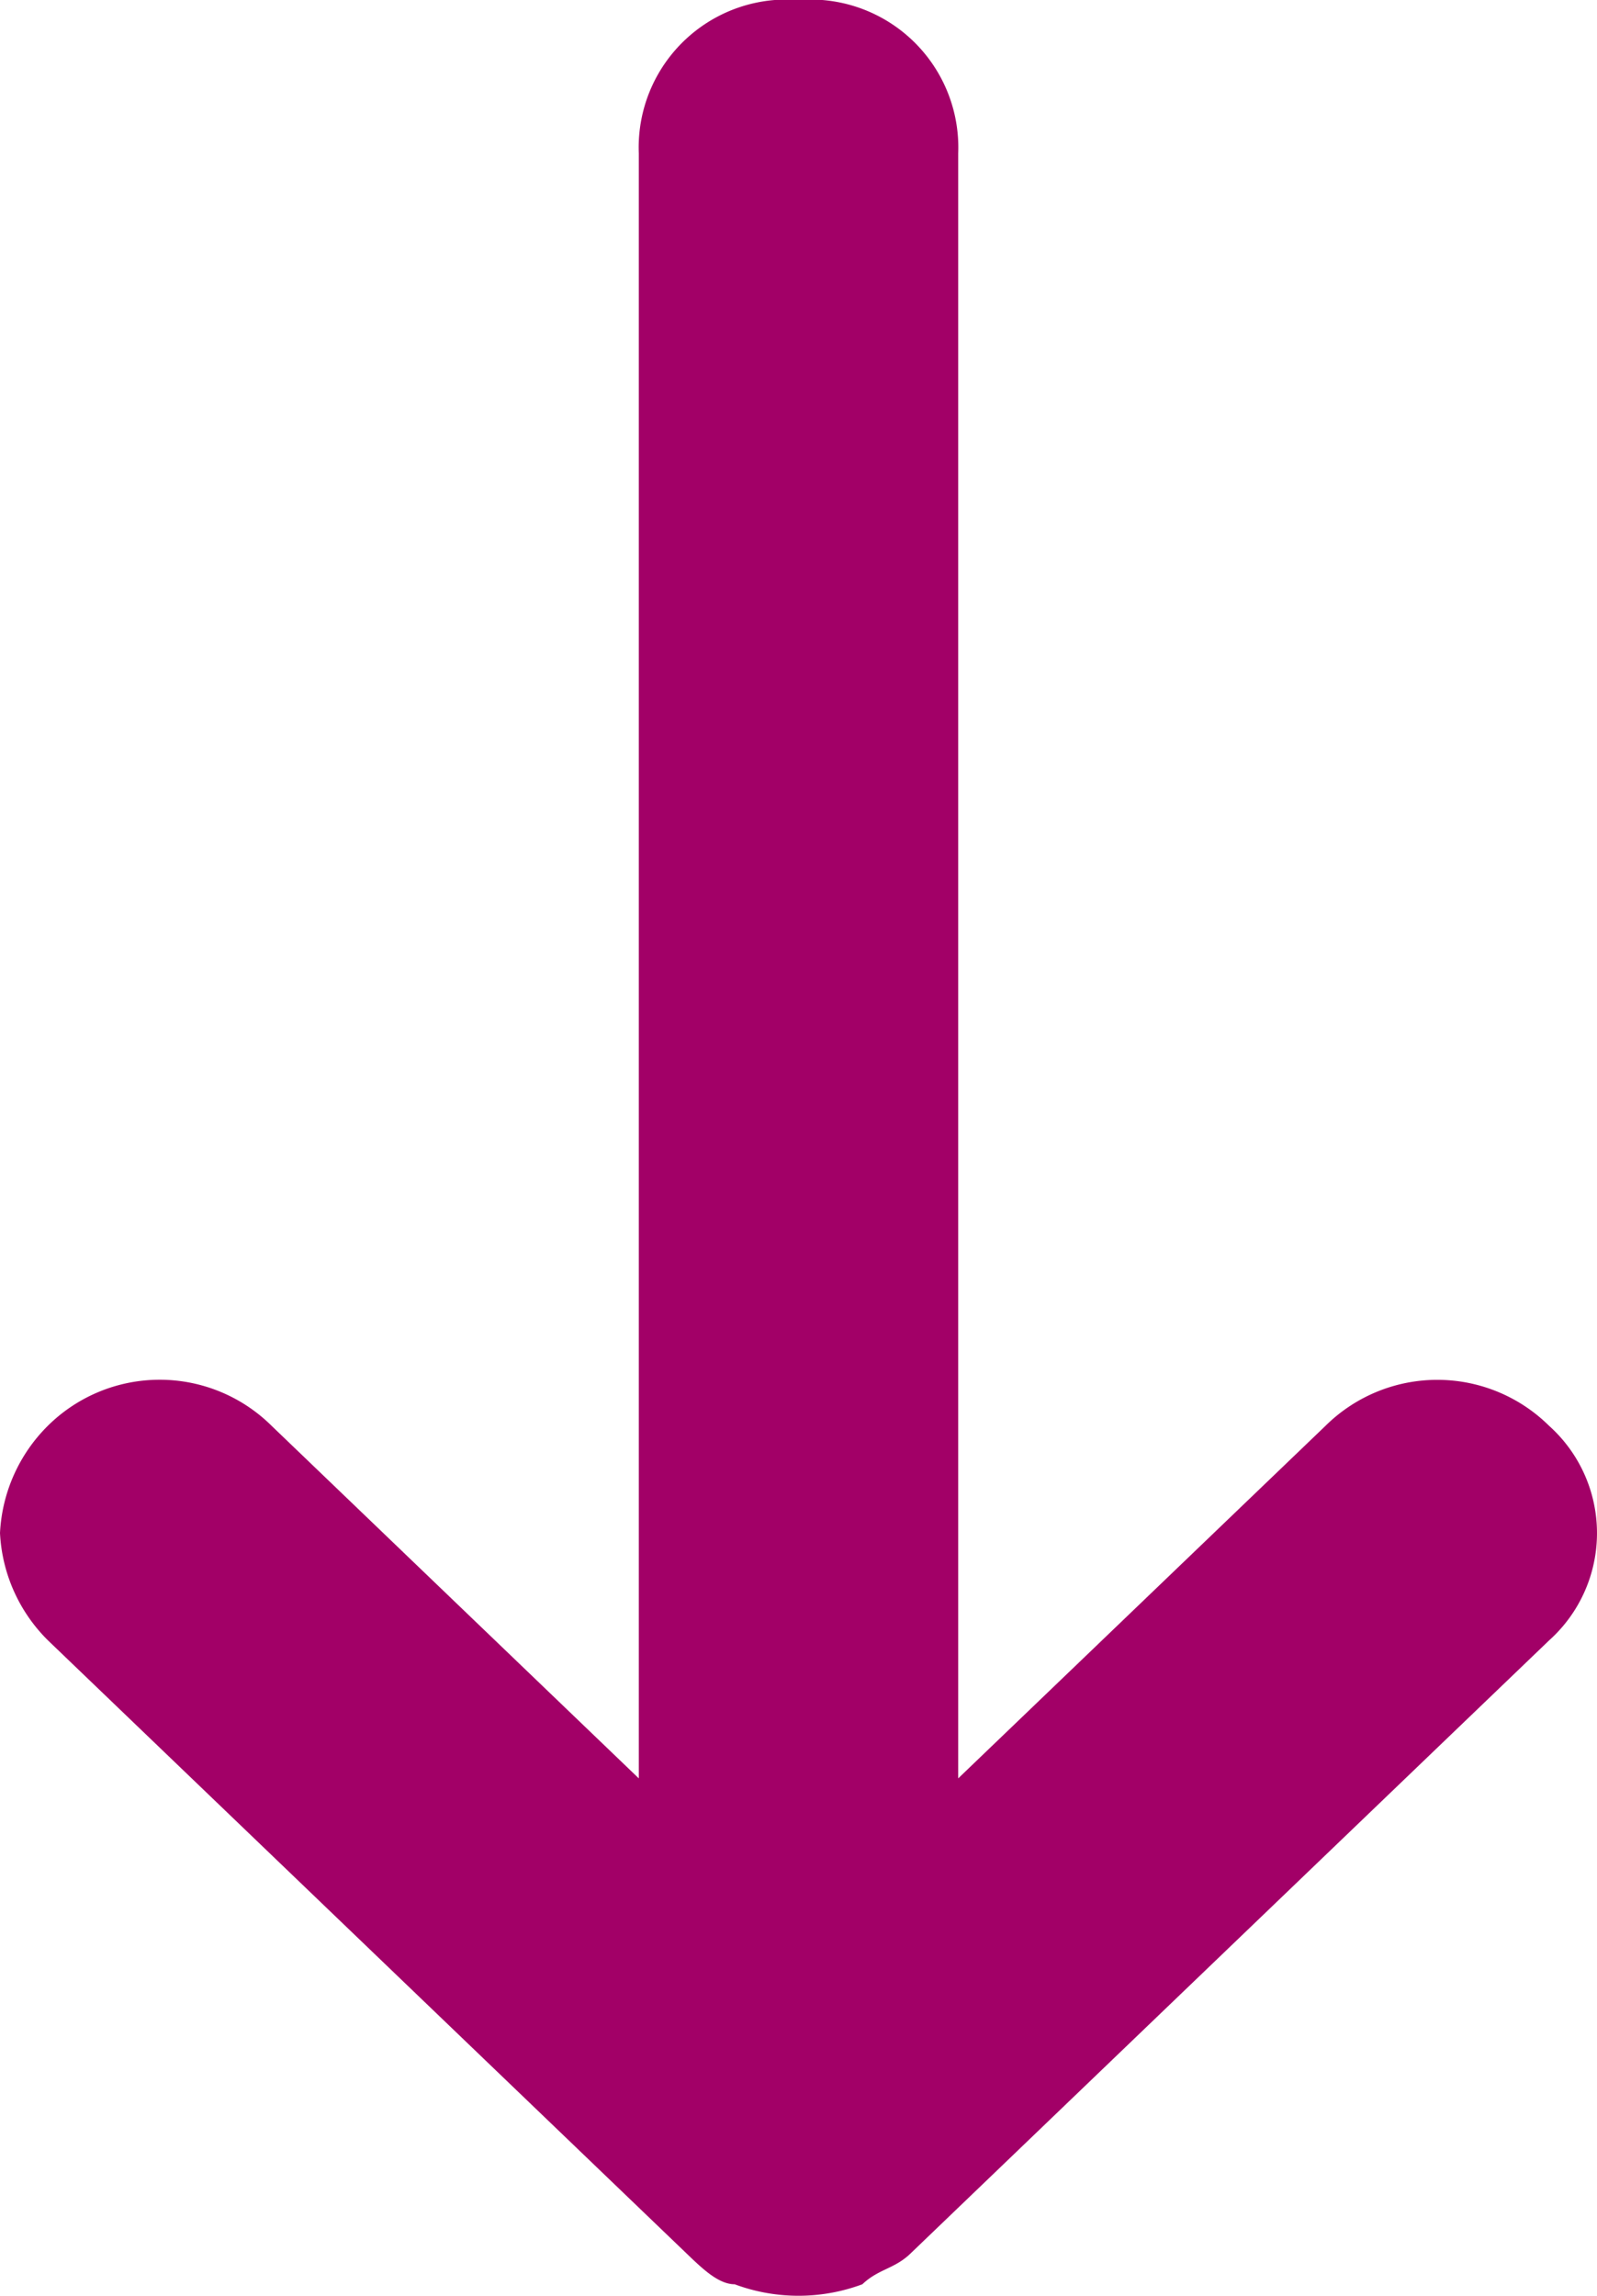
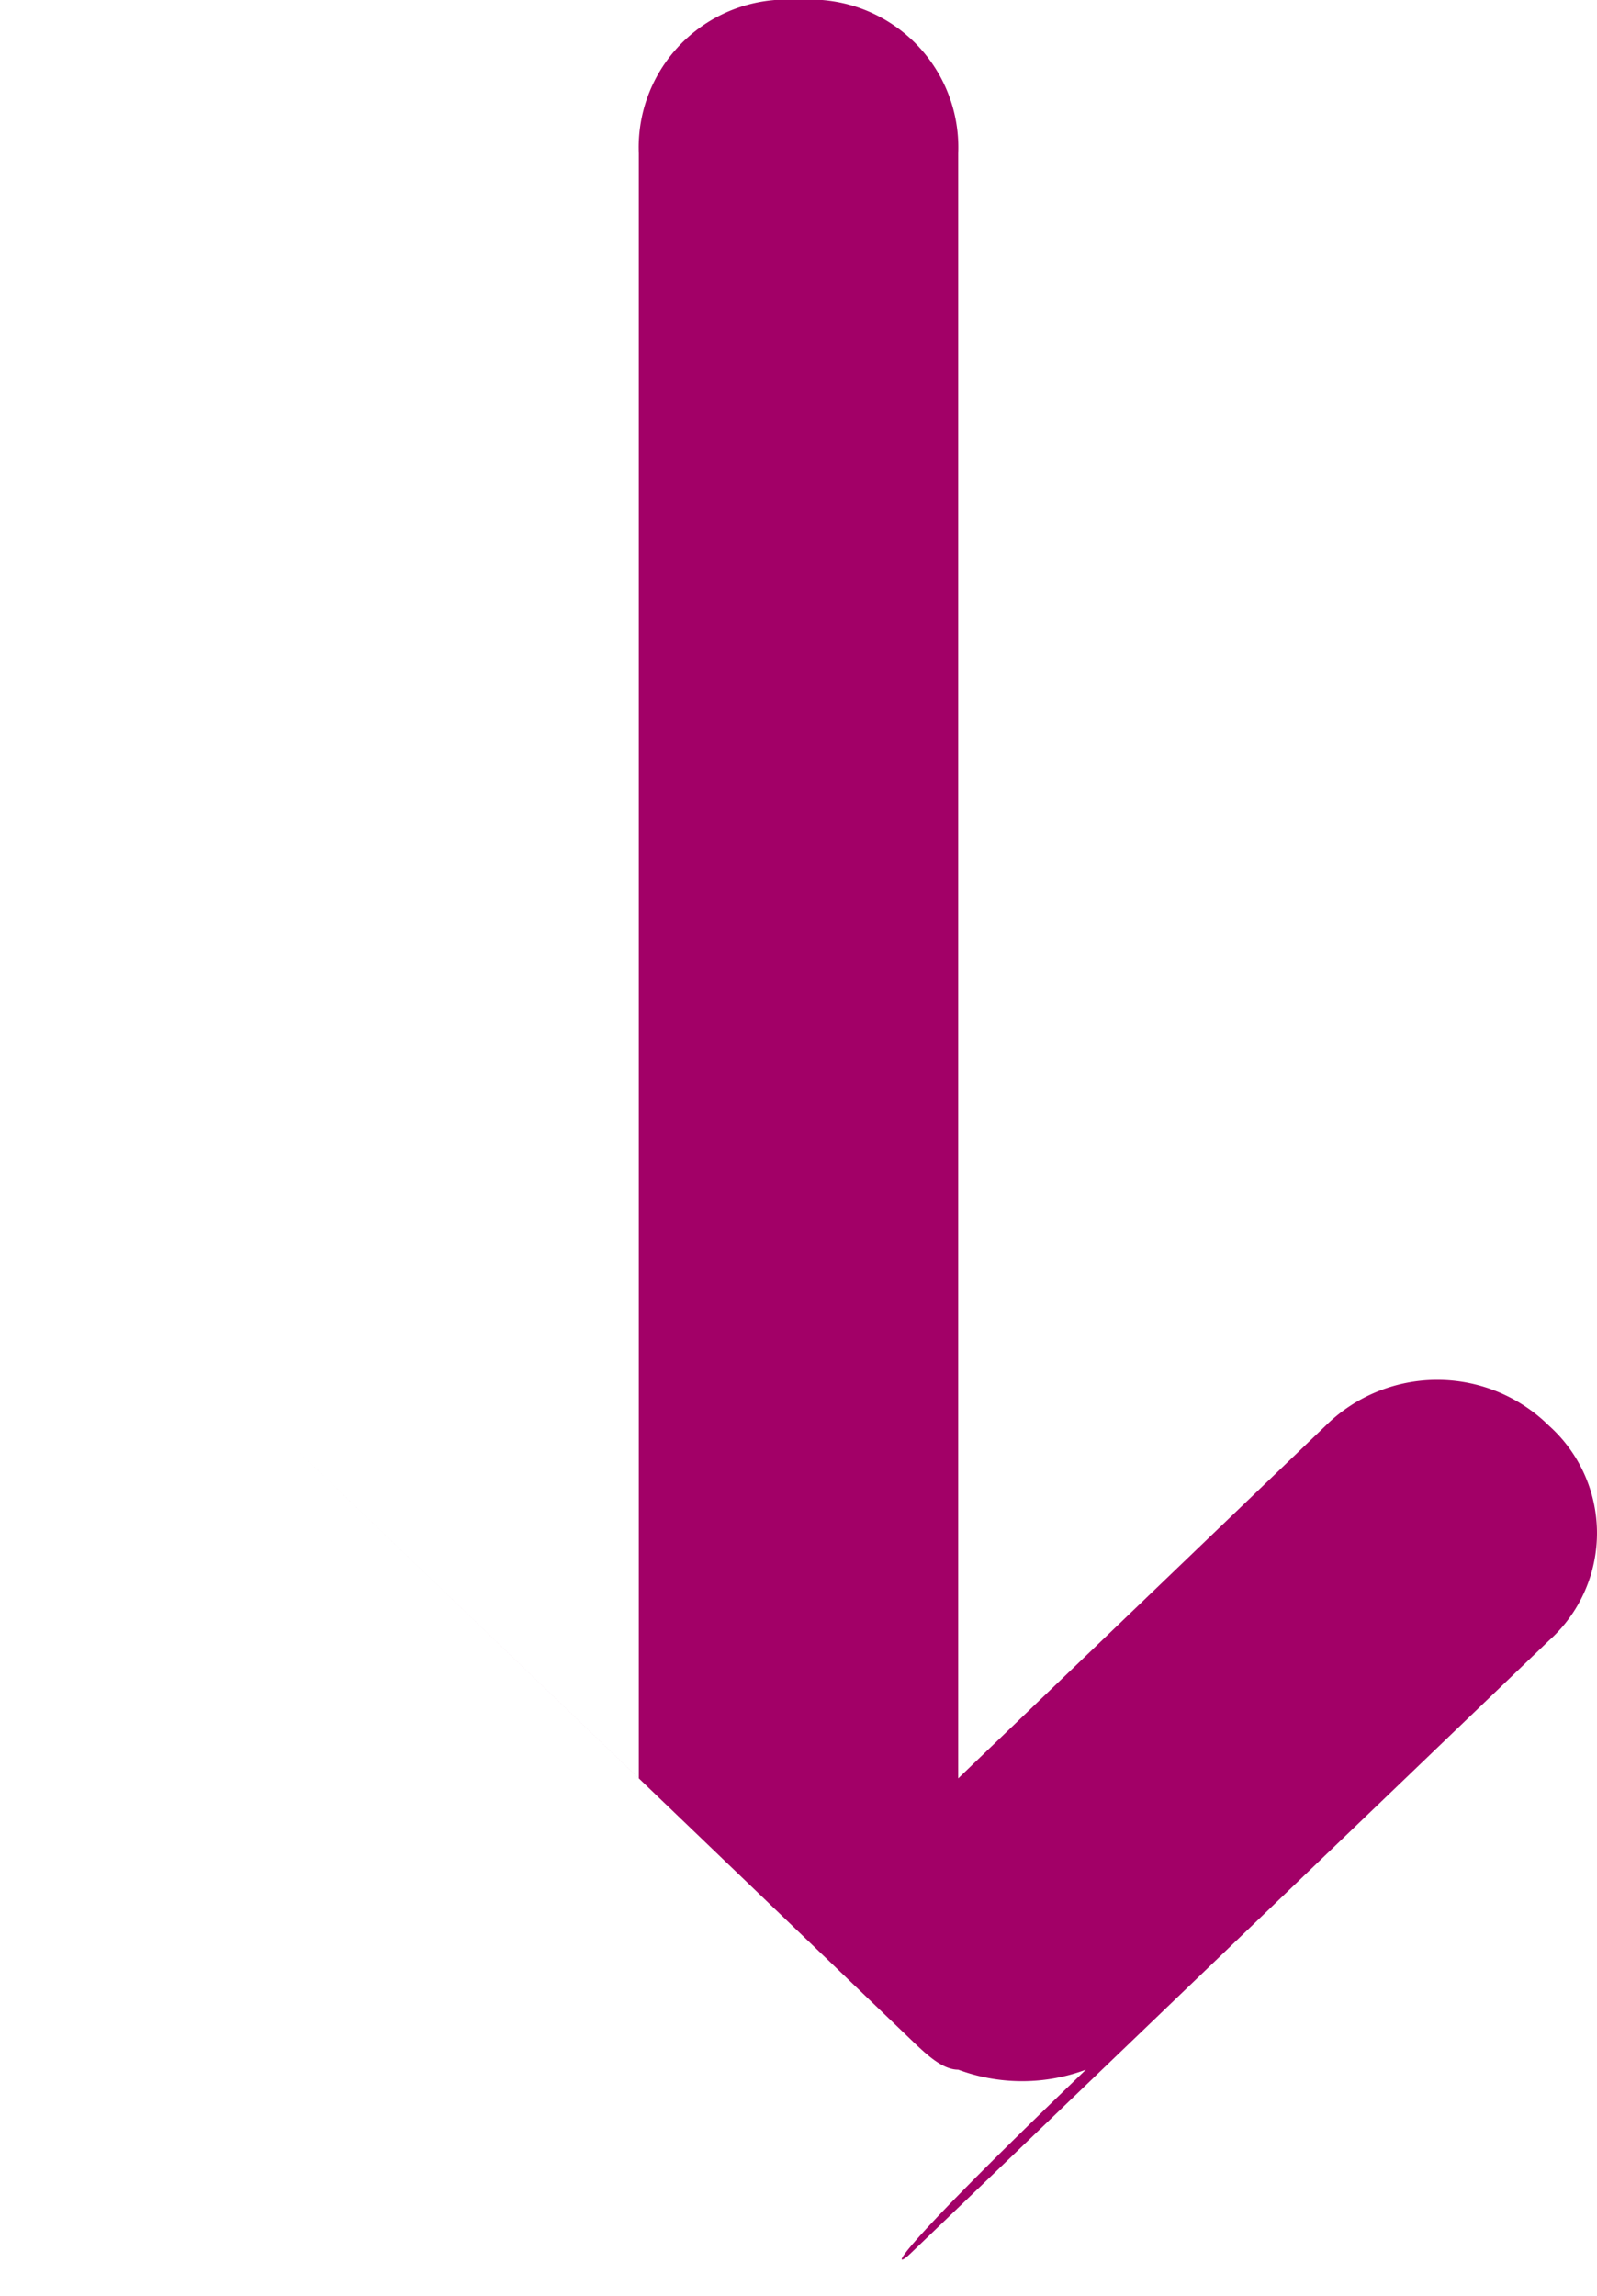
<svg xmlns="http://www.w3.org/2000/svg" id="down-arrow" width="16" height="23" viewBox="0 0 16 23">
-   <path id="Fill_3" data-name="Fill 3" d="M22.578,6.88,16.434.48a1.444,1.444,0,0,0-2.15,0,1.592,1.592,0,0,0,0,2.24L17.816,6.4H1.536A1.482,1.482,0,0,0,0,8,1.482,1.482,0,0,0,1.536,9.6h16.28l-3.533,3.68a1.592,1.592,0,0,0,0,2.24,1.626,1.626,0,0,0,1.075.48,1.626,1.626,0,0,0,1.075-.48l6.144-6.4c.154-.16.307-.32.307-.48a1.835,1.835,0,0,0,0-1.28C22.731,7.2,22.731,7.04,22.578,6.88Z" transform="translate(16 0) rotate(90)" fill="#A20067" />
+   <path id="Fill_3" data-name="Fill 3" d="M22.578,6.88,16.434.48a1.444,1.444,0,0,0-2.15,0,1.592,1.592,0,0,0,0,2.24L17.816,6.4H1.536A1.482,1.482,0,0,0,0,8,1.482,1.482,0,0,0,1.536,9.6h16.28l-3.533,3.68l6.144-6.4c.154-.16.307-.32.307-.48a1.835,1.835,0,0,0,0-1.28C22.731,7.2,22.731,7.04,22.578,6.88Z" transform="translate(16 0) rotate(90)" fill="#A20067" />
</svg>